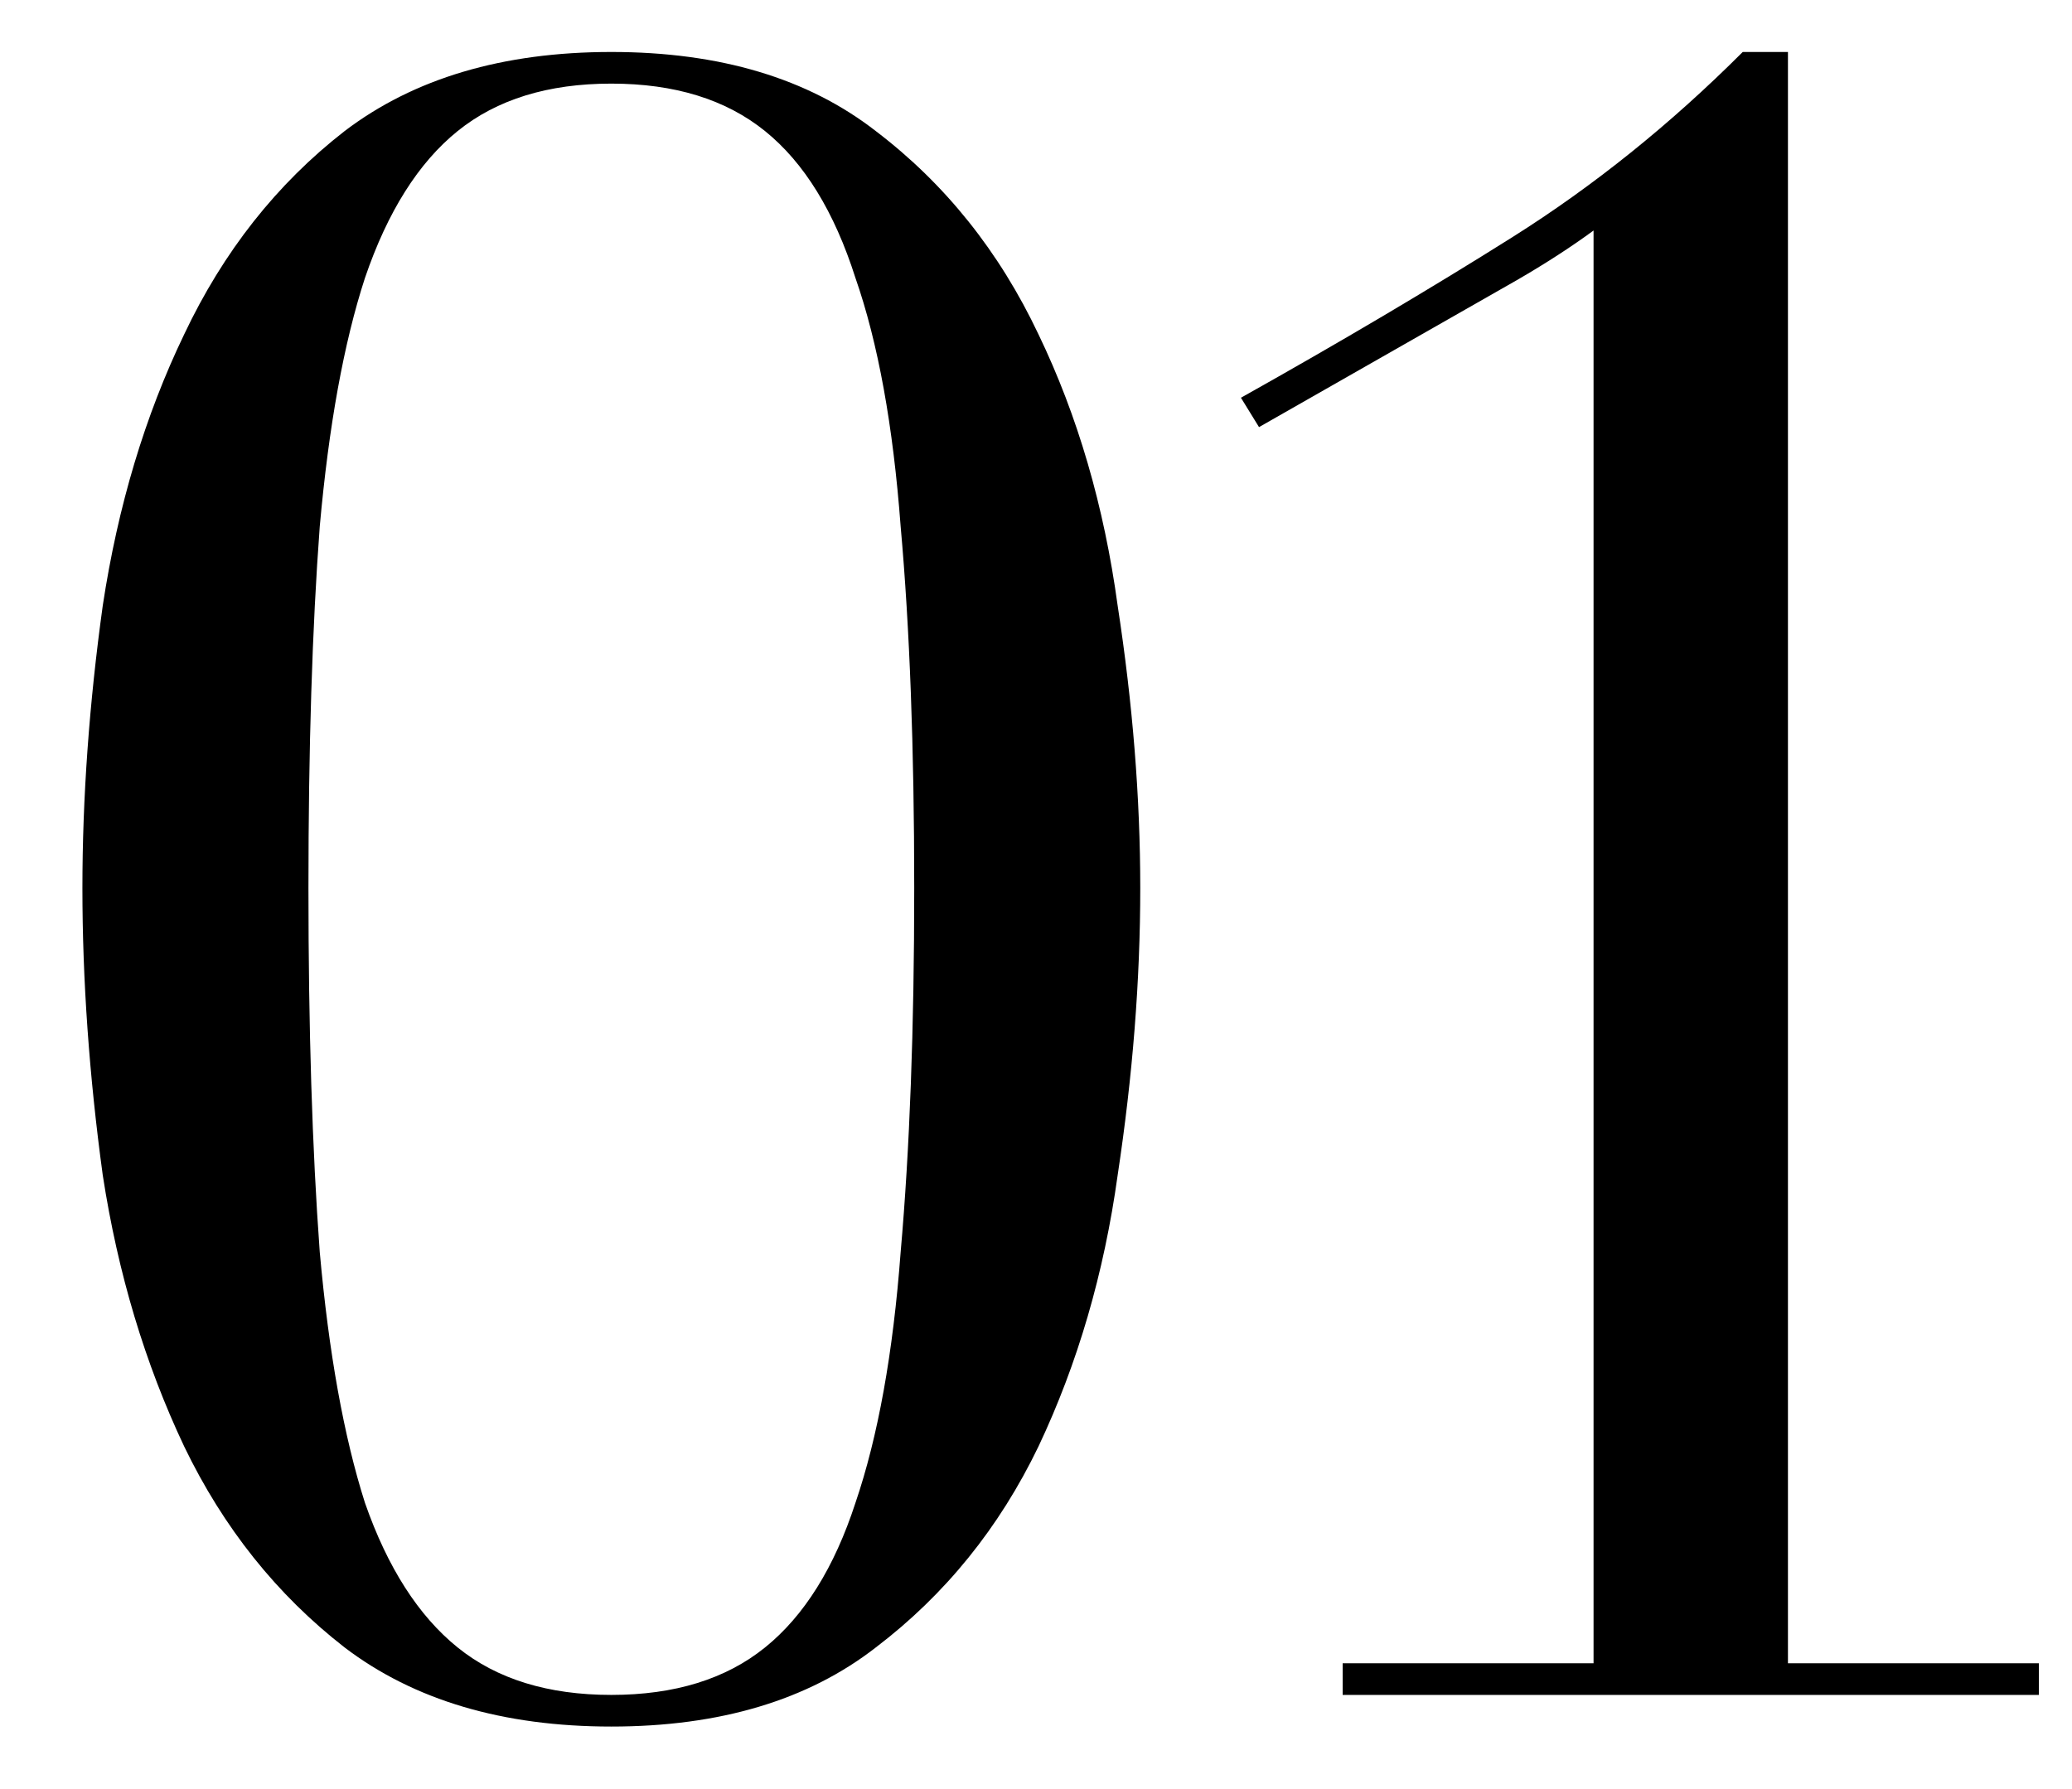
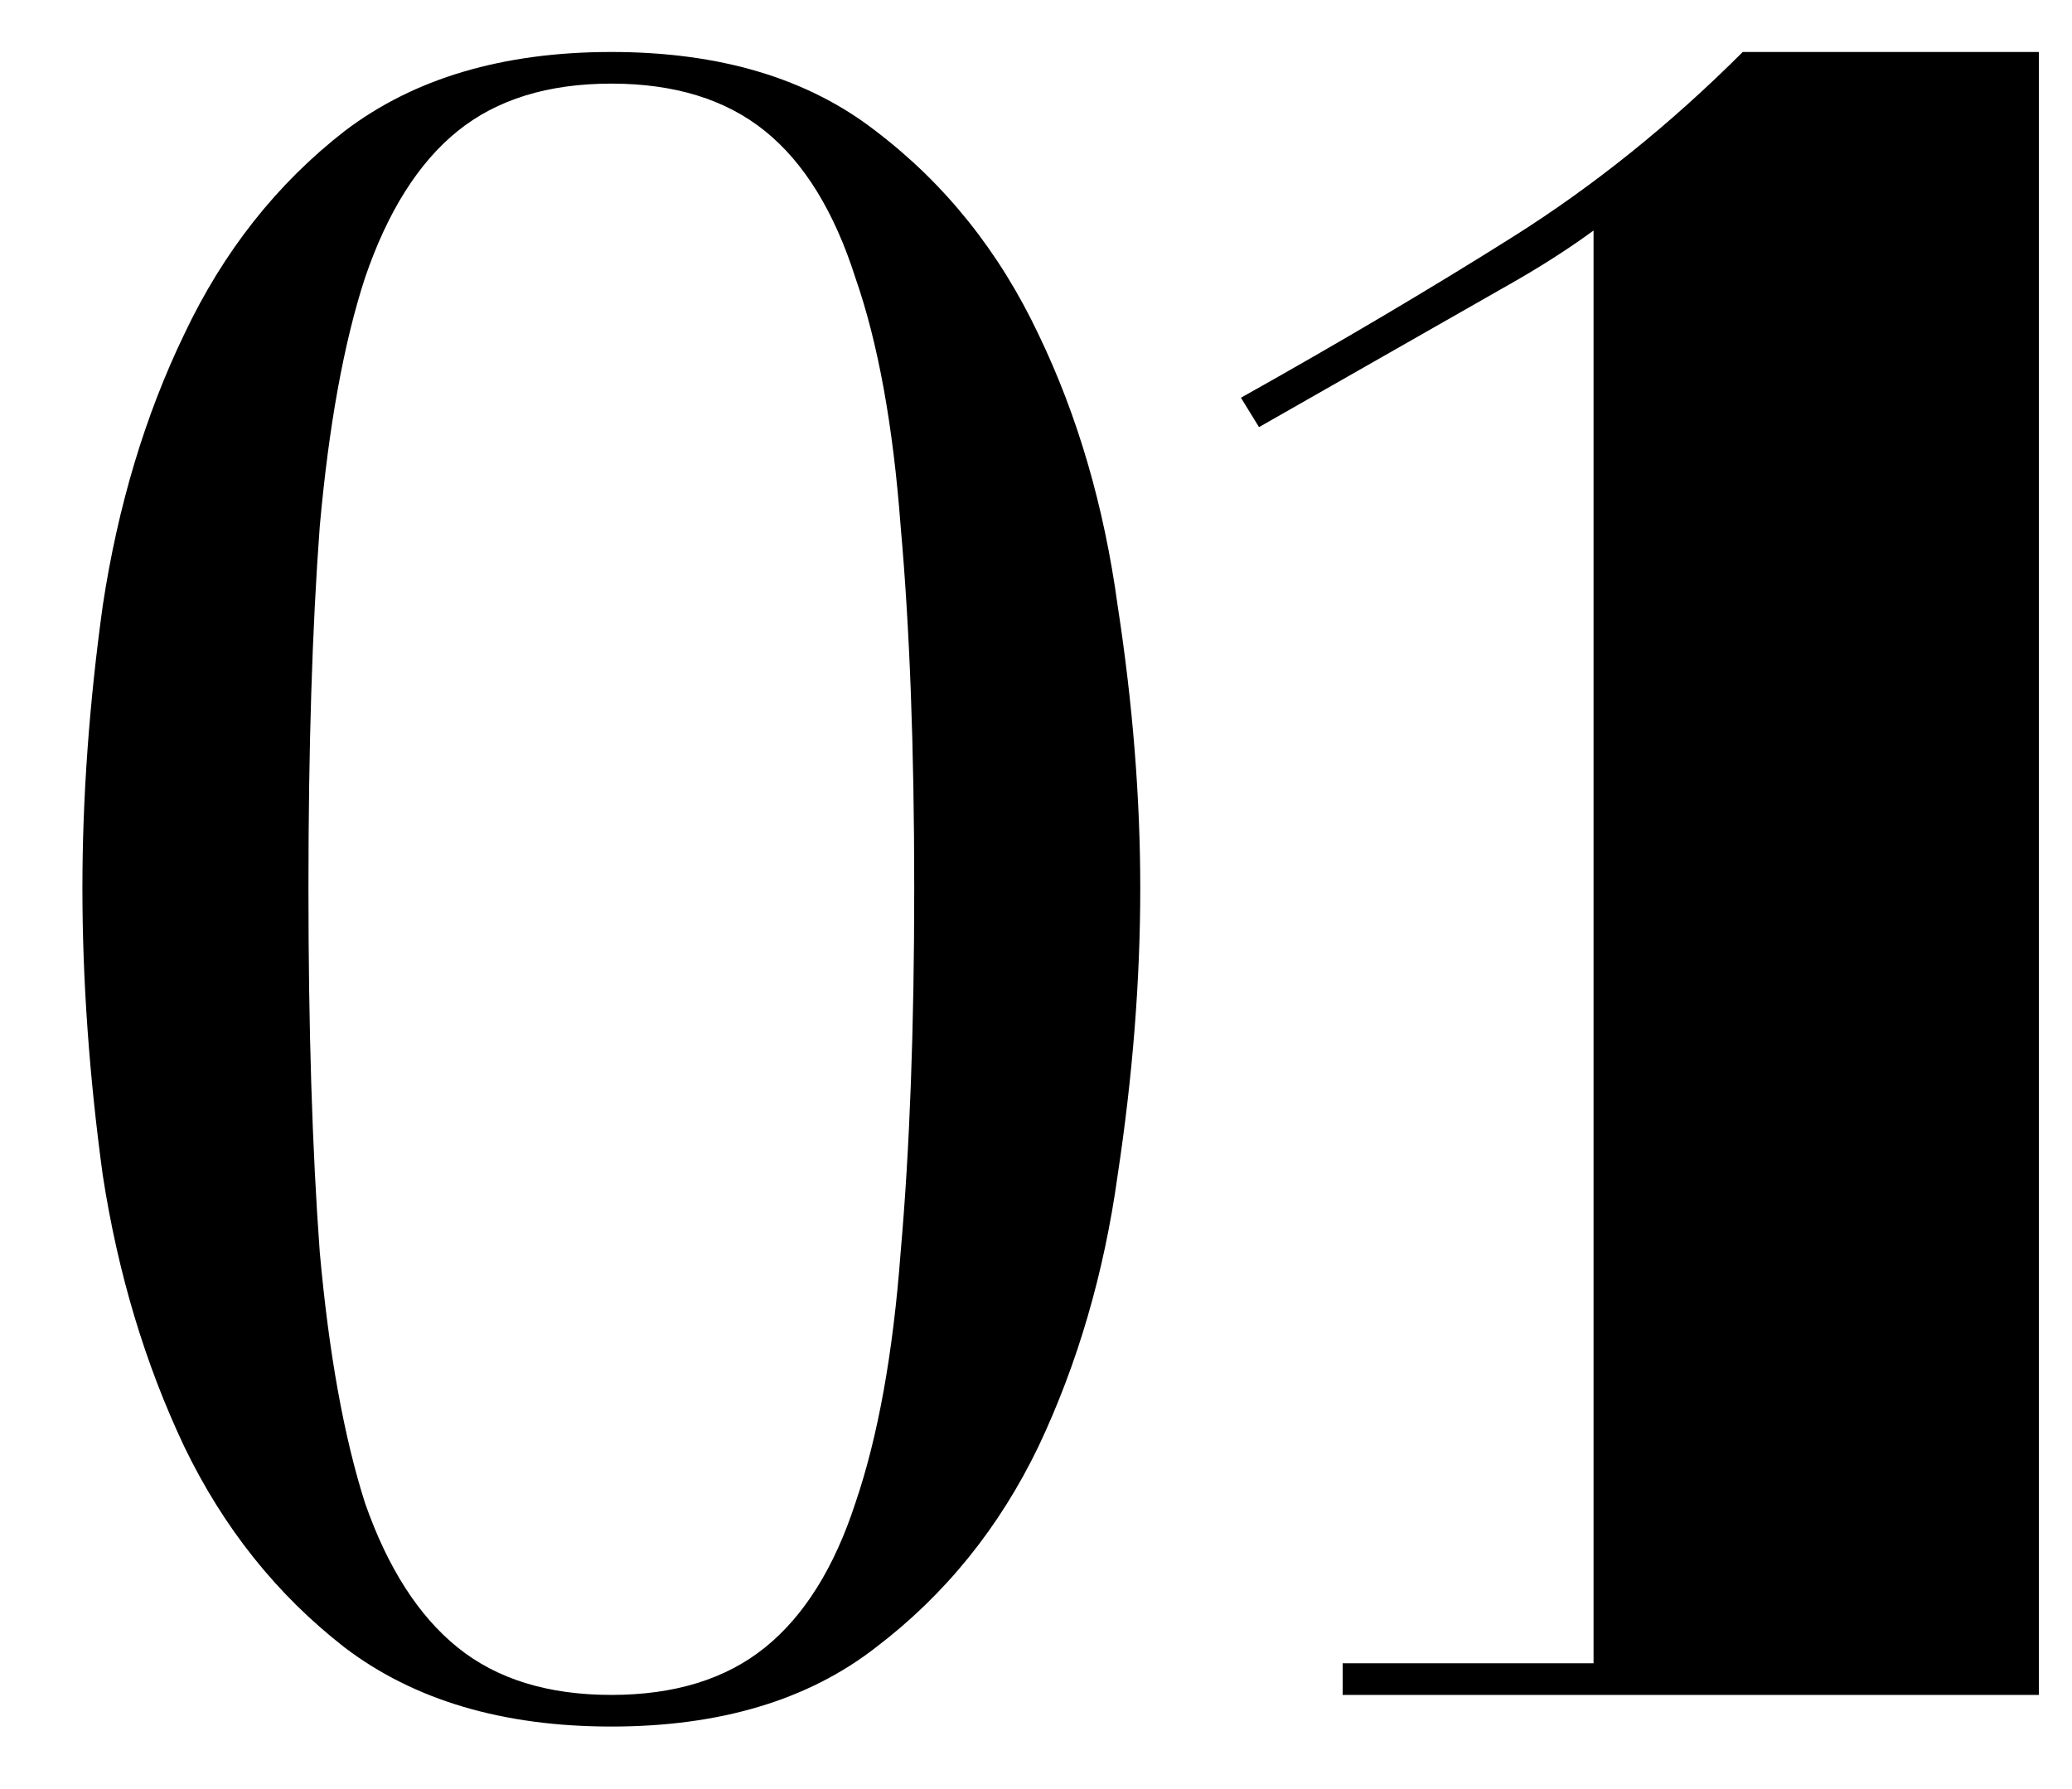
<svg xmlns="http://www.w3.org/2000/svg" width="22" height="19" viewBox="0 0 22 19" fill="none">
-   <path d="M3.275 9.432C3.275 10.92 3.315 12.208 3.395 13.296C3.491 14.368 3.651 15.256 3.875 15.96C4.115 16.648 4.443 17.16 4.859 17.496C5.275 17.832 5.819 18 6.491 18C7.163 18 7.707 17.832 8.123 17.496C8.539 17.16 8.859 16.648 9.083 15.96C9.323 15.256 9.483 14.368 9.563 13.296C9.659 12.208 9.707 10.92 9.707 9.432C9.707 7.944 9.659 6.664 9.563 5.592C9.483 4.52 9.323 3.64 9.083 2.952C8.859 2.248 8.539 1.728 8.123 1.392C7.707 1.056 7.163 0.888 6.491 0.888C5.819 0.888 5.275 1.056 4.859 1.392C4.443 1.728 4.115 2.248 3.875 2.952C3.651 3.64 3.491 4.52 3.395 5.592C3.315 6.664 3.275 7.944 3.275 9.432ZM0.875 9.432C0.875 8.472 0.947 7.472 1.091 6.432C1.251 5.376 1.539 4.416 1.955 3.552C2.371 2.672 2.939 1.952 3.659 1.392C4.395 0.832 5.339 0.552 6.491 0.552C7.643 0.552 8.579 0.832 9.299 1.392C10.035 1.952 10.611 2.672 11.027 3.552C11.443 4.416 11.723 5.376 11.867 6.432C12.027 7.472 12.107 8.472 12.107 9.432C12.107 10.408 12.027 11.424 11.867 12.48C11.723 13.52 11.443 14.48 11.027 15.36C10.611 16.224 10.035 16.936 9.299 17.496C8.579 18.056 7.643 18.336 6.491 18.336C5.339 18.336 4.395 18.056 3.659 17.496C2.939 16.936 2.371 16.224 1.955 15.36C1.539 14.48 1.251 13.52 1.091 12.48C0.947 11.424 0.875 10.408 0.875 9.432ZM14.256 17.664H16.92V2.448C16.68 2.624 16.408 2.8 16.104 2.976L13.368 4.536L13.176 4.224C14.232 3.632 15.192 3.064 16.056 2.52C16.92 1.976 17.736 1.32 18.504 0.552H18.984V17.664H21.648V18H14.256V17.664Z" fill="black" />
+   <path d="M3.275 9.432C3.275 10.92 3.315 12.208 3.395 13.296C3.491 14.368 3.651 15.256 3.875 15.96C4.115 16.648 4.443 17.16 4.859 17.496C5.275 17.832 5.819 18 6.491 18C7.163 18 7.707 17.832 8.123 17.496C8.539 17.16 8.859 16.648 9.083 15.96C9.323 15.256 9.483 14.368 9.563 13.296C9.659 12.208 9.707 10.92 9.707 9.432C9.707 7.944 9.659 6.664 9.563 5.592C9.483 4.52 9.323 3.64 9.083 2.952C8.859 2.248 8.539 1.728 8.123 1.392C7.707 1.056 7.163 0.888 6.491 0.888C5.819 0.888 5.275 1.056 4.859 1.392C4.443 1.728 4.115 2.248 3.875 2.952C3.651 3.64 3.491 4.52 3.395 5.592C3.315 6.664 3.275 7.944 3.275 9.432ZM0.875 9.432C0.875 8.472 0.947 7.472 1.091 6.432C1.251 5.376 1.539 4.416 1.955 3.552C2.371 2.672 2.939 1.952 3.659 1.392C4.395 0.832 5.339 0.552 6.491 0.552C7.643 0.552 8.579 0.832 9.299 1.392C10.035 1.952 10.611 2.672 11.027 3.552C11.443 4.416 11.723 5.376 11.867 6.432C12.027 7.472 12.107 8.472 12.107 9.432C12.107 10.408 12.027 11.424 11.867 12.48C11.723 13.52 11.443 14.48 11.027 15.36C10.611 16.224 10.035 16.936 9.299 17.496C8.579 18.056 7.643 18.336 6.491 18.336C5.339 18.336 4.395 18.056 3.659 17.496C2.939 16.936 2.371 16.224 1.955 15.36C1.539 14.48 1.251 13.52 1.091 12.48C0.947 11.424 0.875 10.408 0.875 9.432ZM14.256 17.664H16.92V2.448C16.68 2.624 16.408 2.8 16.104 2.976L13.368 4.536L13.176 4.224C14.232 3.632 15.192 3.064 16.056 2.52C16.92 1.976 17.736 1.32 18.504 0.552H18.984H21.648V18H14.256V17.664Z" fill="black" />
</svg>